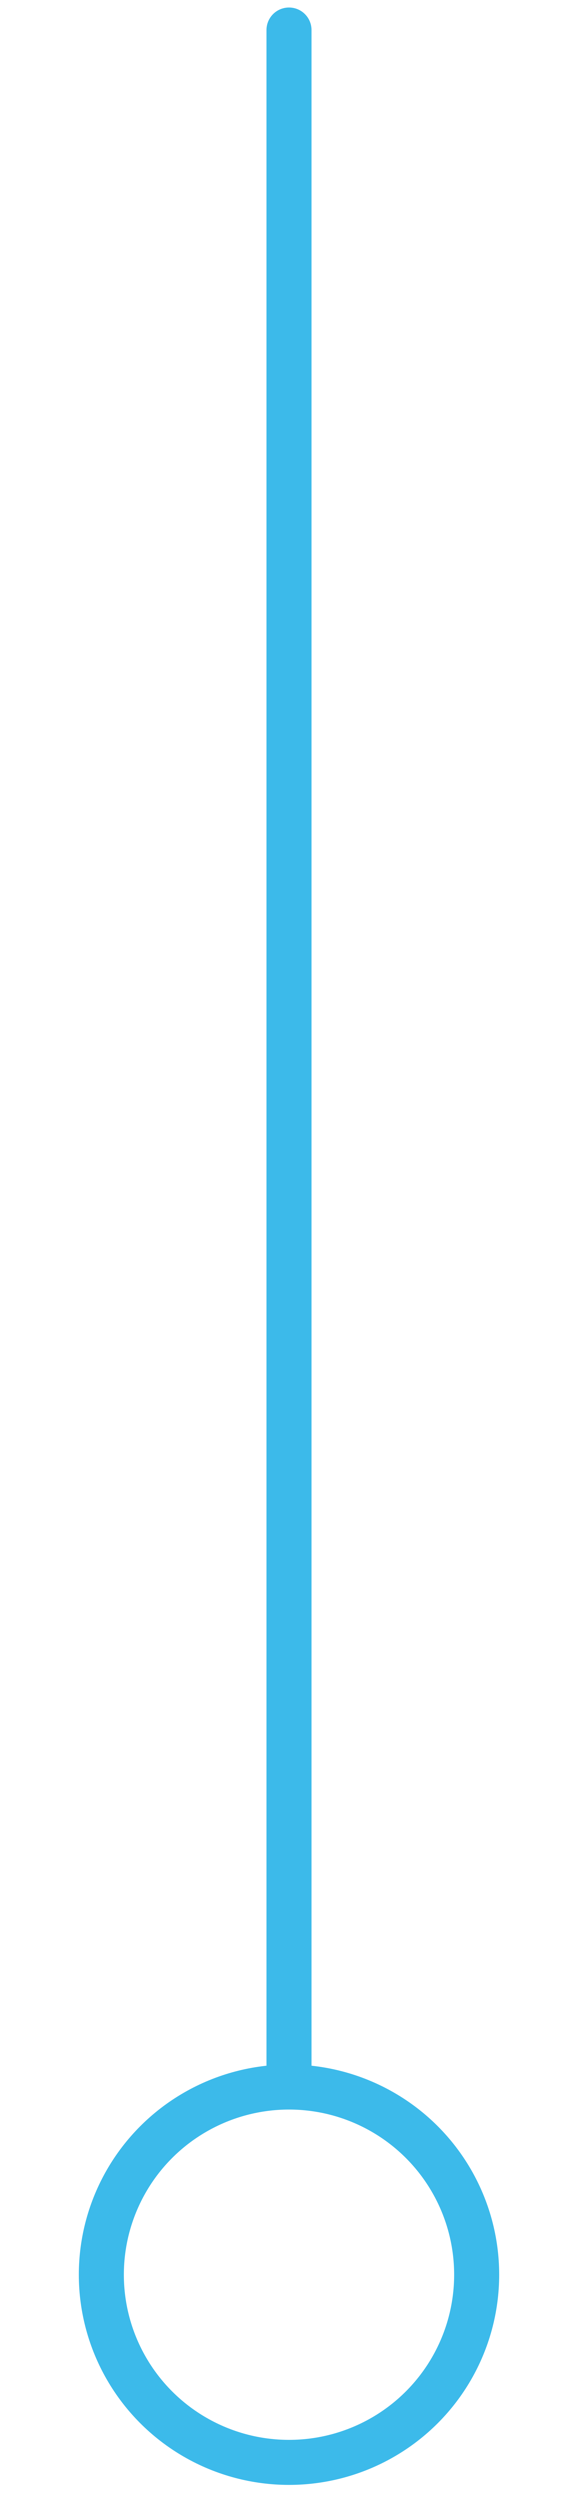
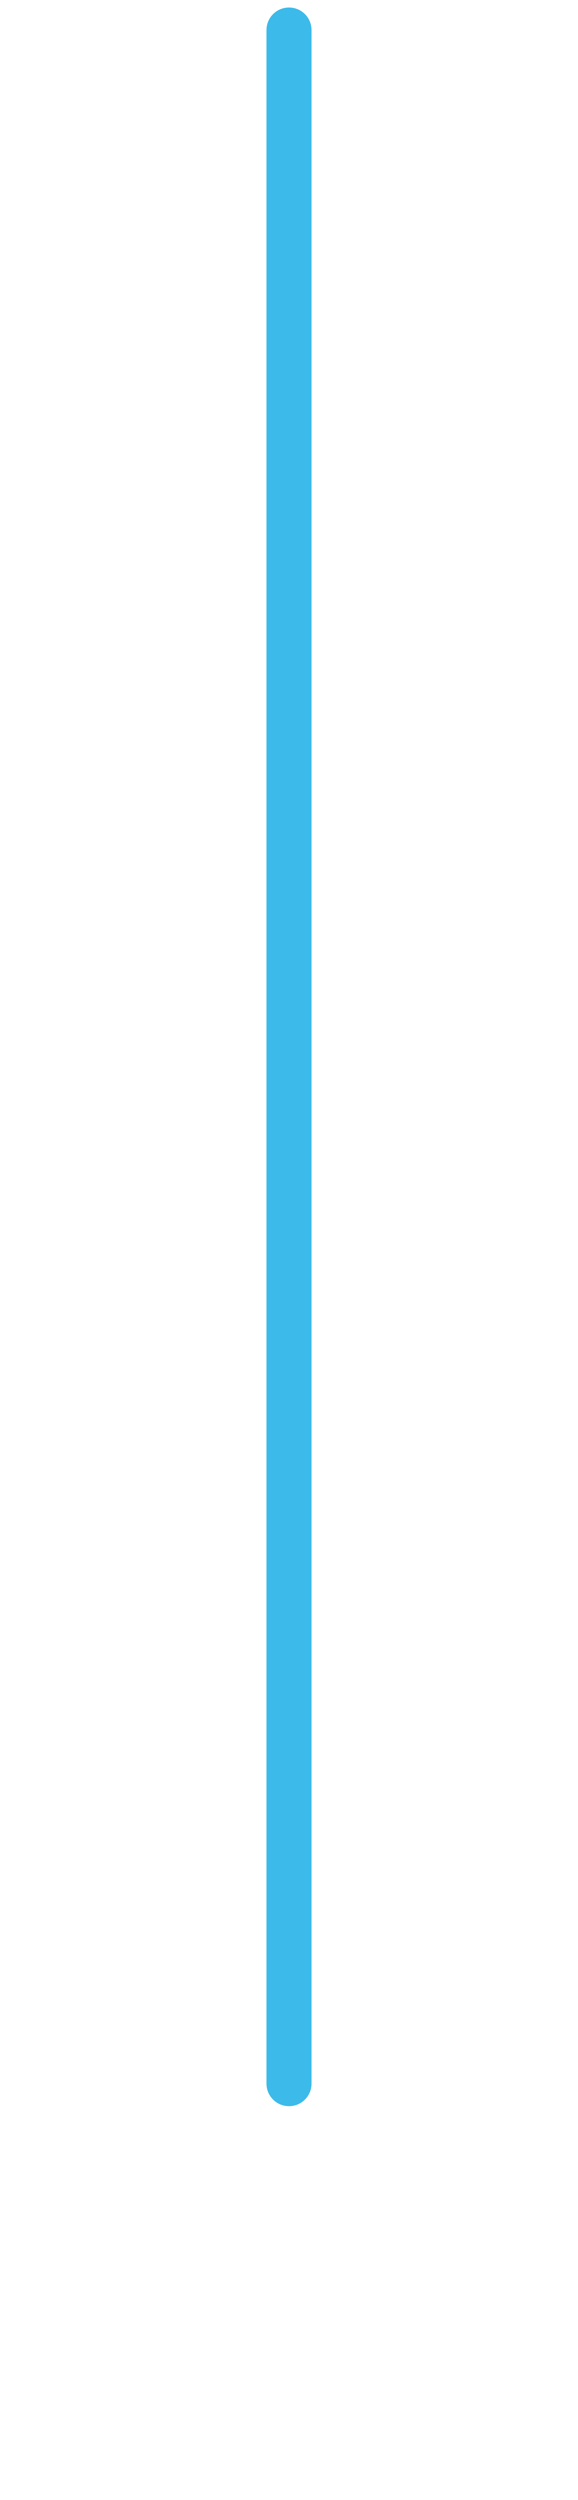
<svg xmlns="http://www.w3.org/2000/svg" version="1.1" id="Layer_1" x="0px" y="0px" width="77px" height="333px" viewBox="0 0 77 333" enable-background="new 0 0 77 333" xml:space="preserve" data-global-elvn="enableViewport, disableClick, oneThird, startInvisible, notResponsive, 0, notLoop, 500">
  <line fill="none" stroke="#3CBAEA" stroke-width="6" stroke-linecap="round" stroke-miterlimit="10" x1="38.5" y1="4" x2="38.5" y2="277.551" data-elvn="drawLines, 0, 1500, #3cbaea, 6, notRandom" class="elvn-layer" />
-   <circle fill="none" stroke="#3CBAEA" stroke-width="6" stroke-linecap="round" stroke-miterlimit="10" cx="38.5" cy="303" r="25" data-elvn="drawLines, 1100, 1500, #3cbaea, 6, notRandom" class="elvn-layer" />
</svg>